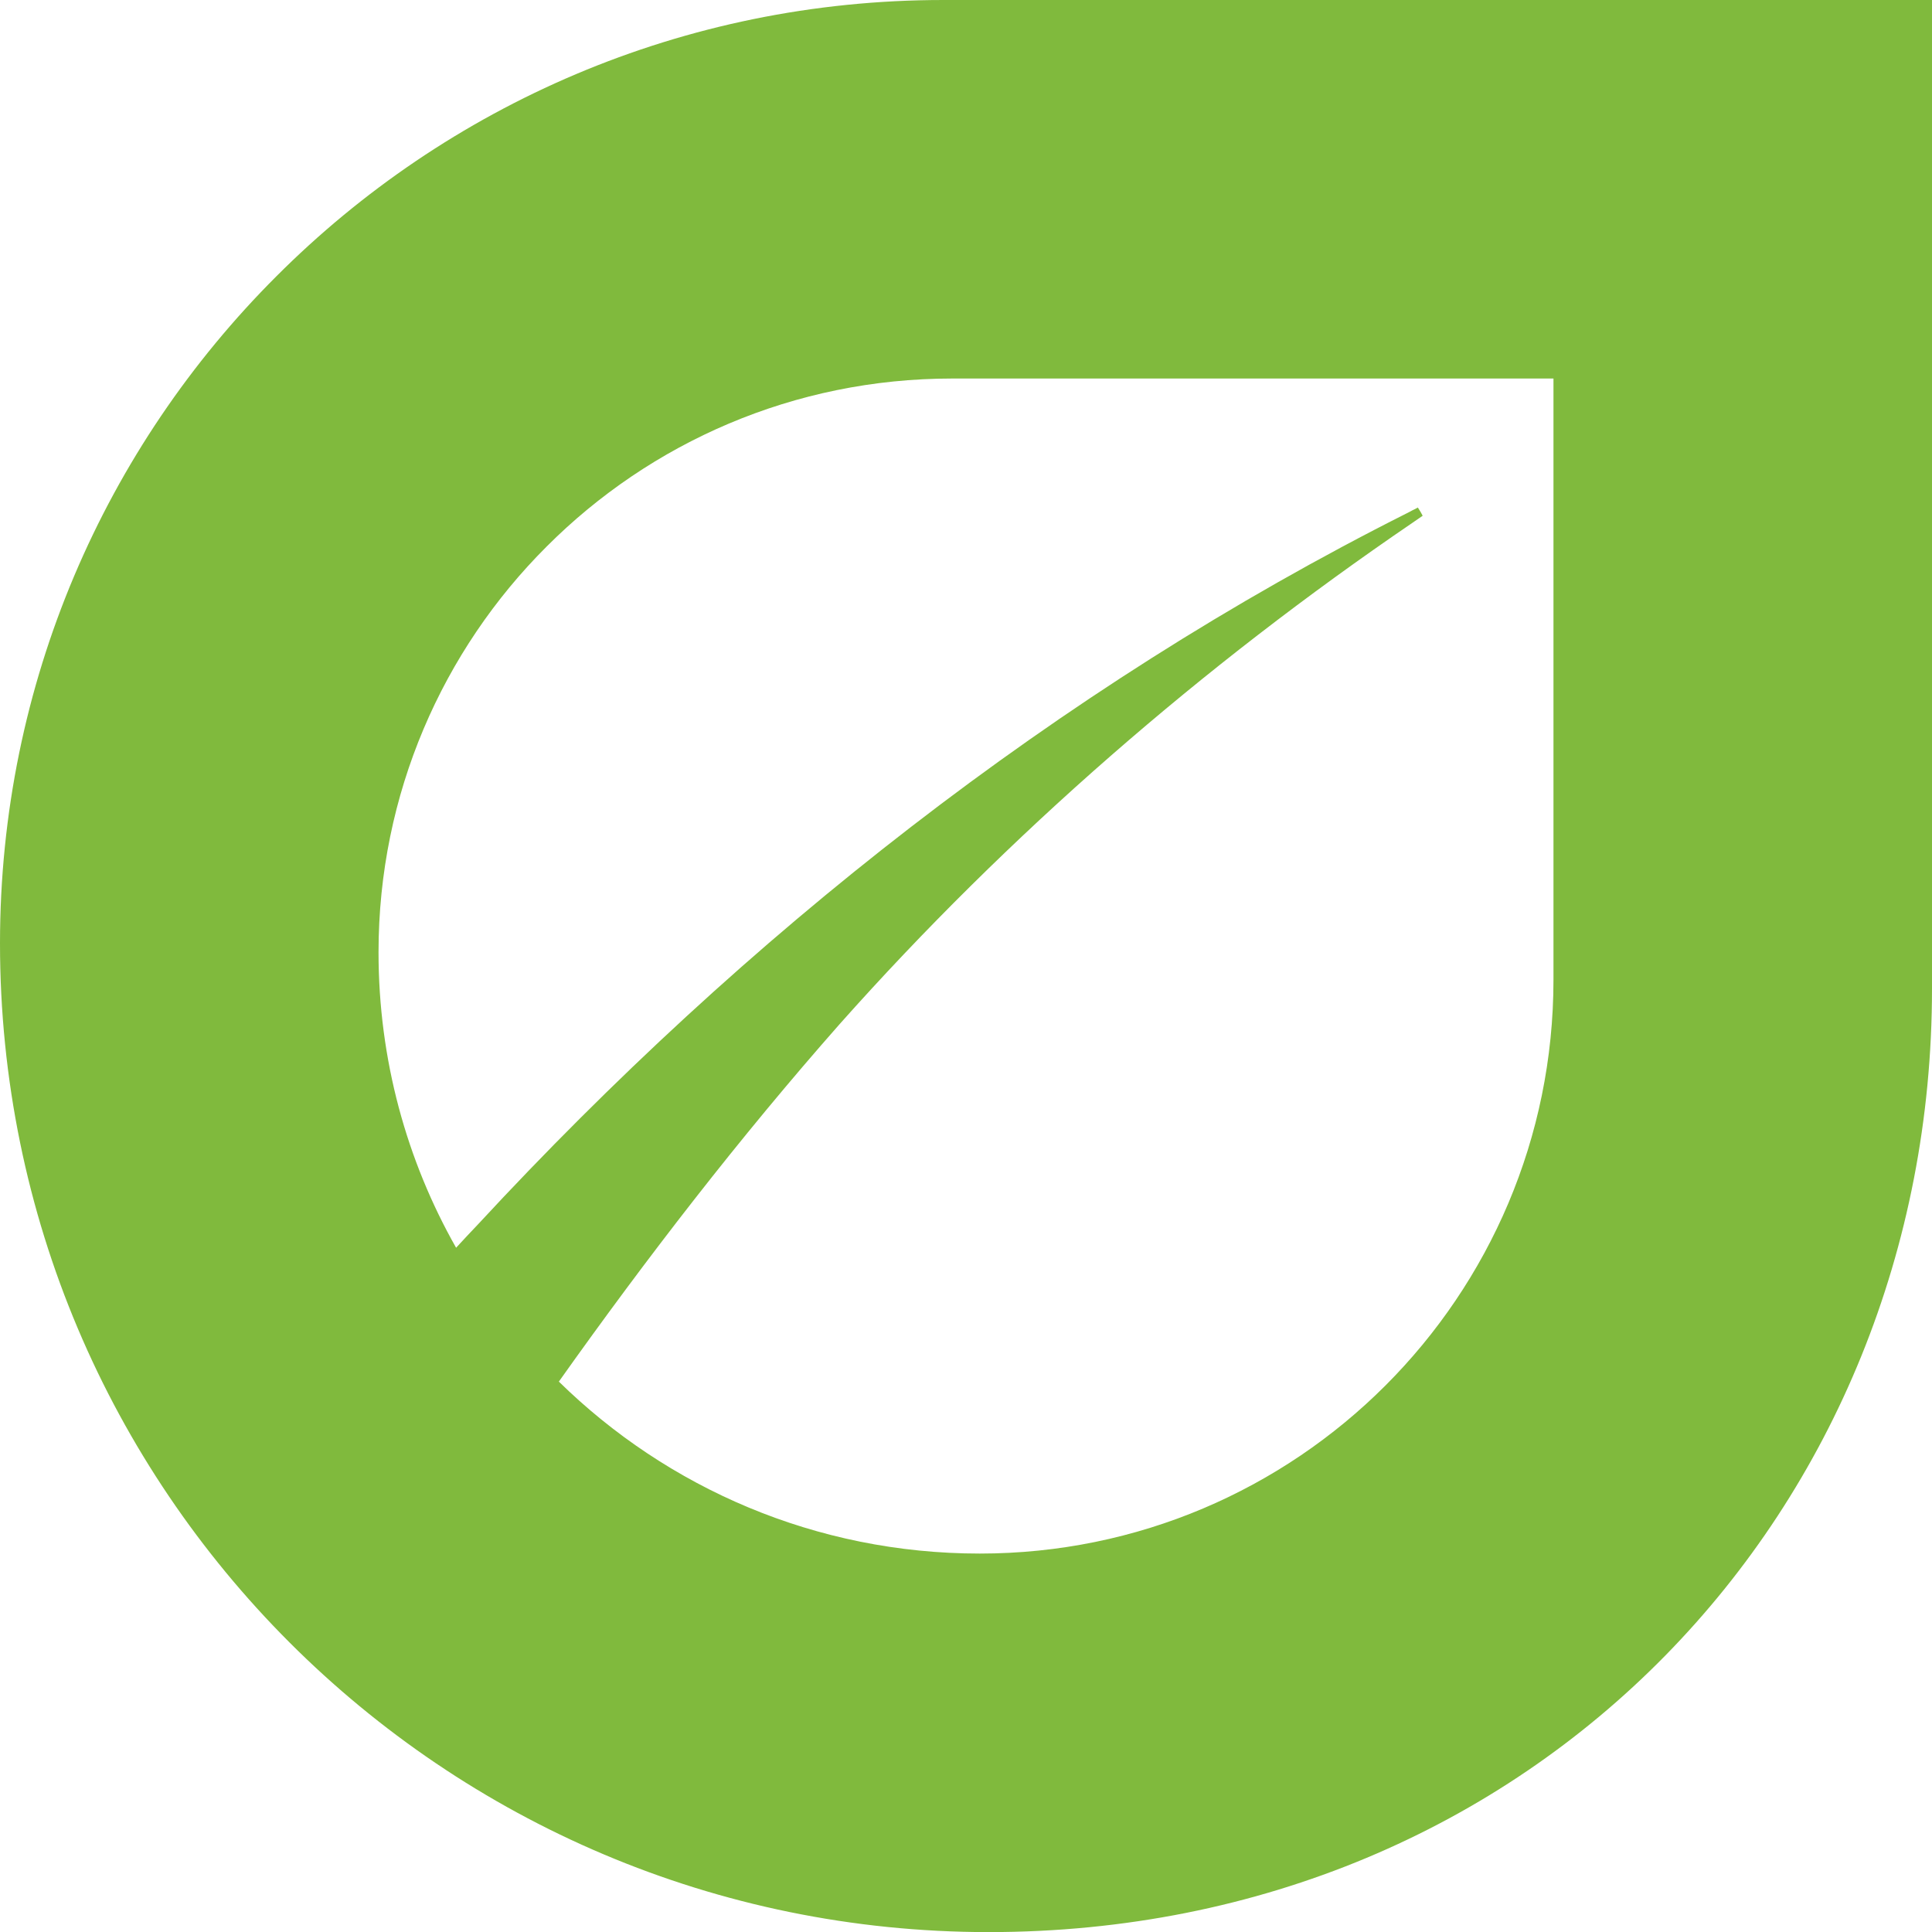
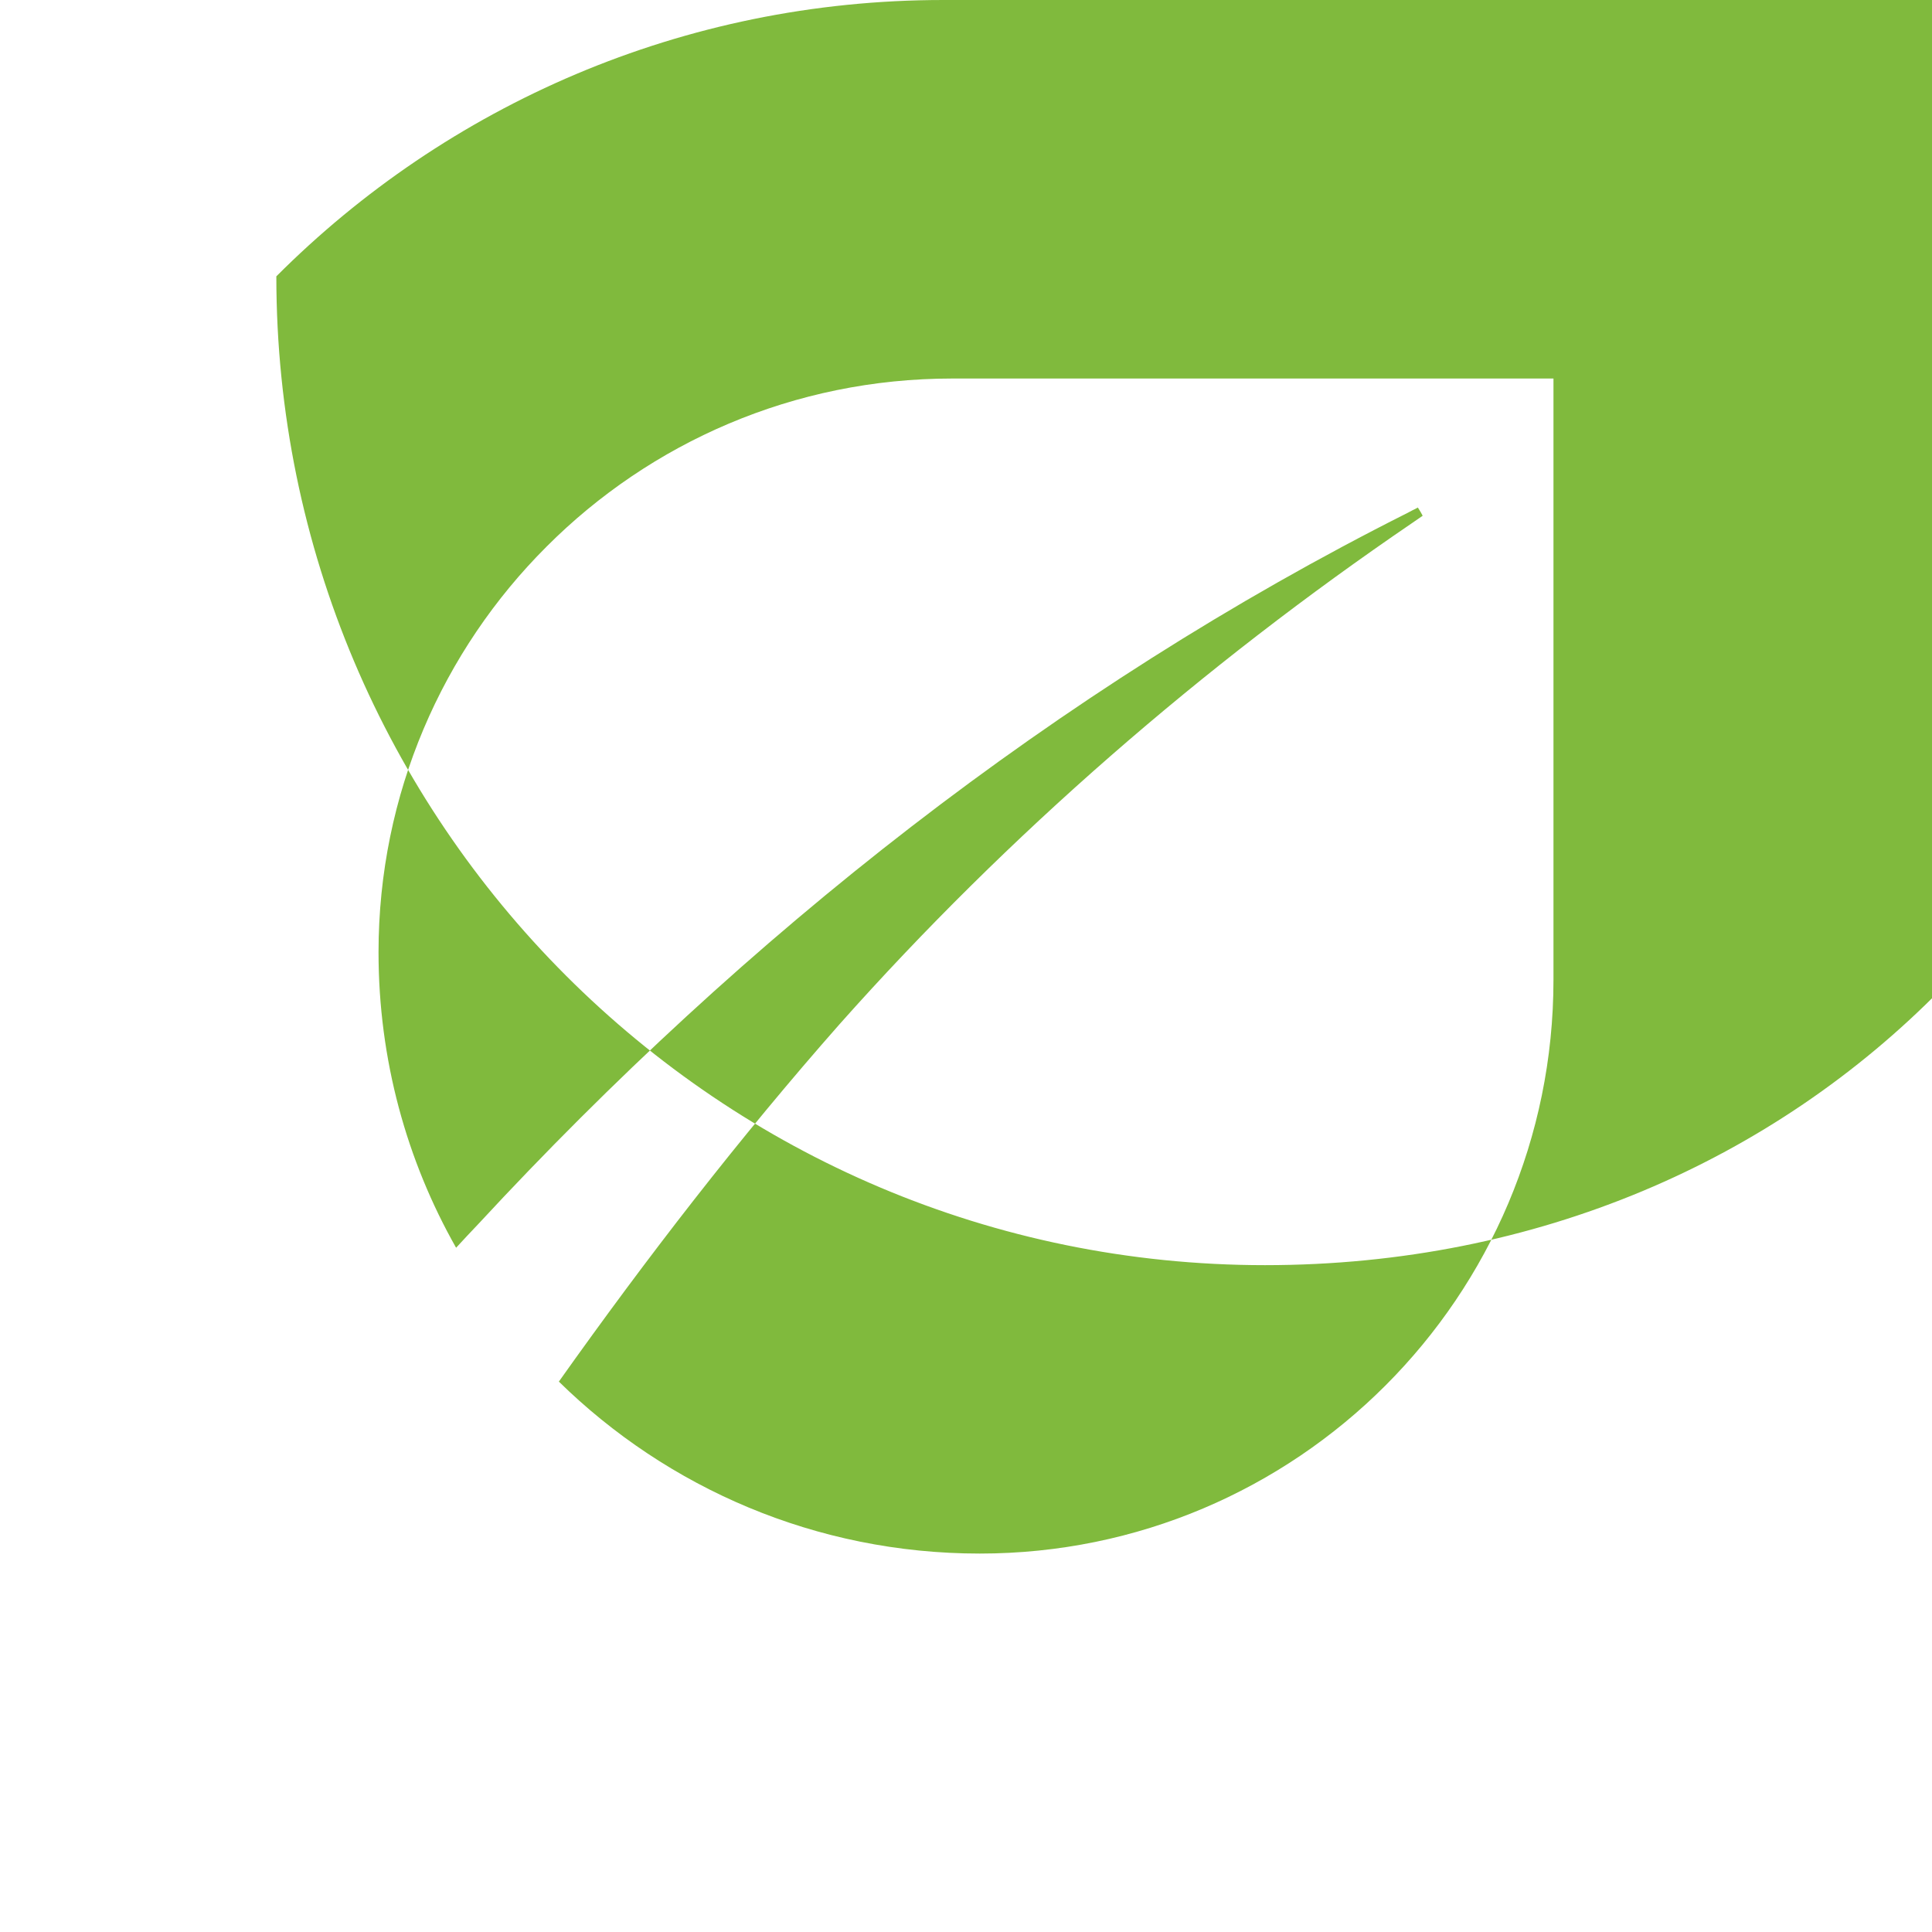
<svg xmlns="http://www.w3.org/2000/svg" id="Camada_1" viewBox="0 0 203.24 203.25">
  <defs>
    <style>
      .cls-1 {
        fill: #80ba3d;
      }
    </style>
  </defs>
-   <path class="cls-1" d="M99.23,0c-27.4,0-52.22,11.1-70.16,29.07C11.1,47.02,0,71.83,0,99.23c0,57.45,46.56,104.02,104,104.02s99.24-44.43,99.24-99.24V0h-104.01ZM163.42,103.07c0,33.34-27.02,60.36-60.35,60.36-17.24,0-32.87-6.9-44.28-18.09,9.24-13.02,19.01-25.67,29.54-37.61,17.72-19.93,38.19-37.7,60.28-52.75.28-.19.75-.52,1.03-.71t-.01-.03s.02.04.04.05c-.01-.04-.07-.16-.25-.47-.23-.38-.29-.47-.3-.46,0,0,.03.06.03.07,0,0,0-.01-.02-.02l-.04.02-.07.03-.14.08-.29.14-.57.3c-36.86,18.54-69.71,44.54-97.7,74.78-.79.83-1.57,1.66-2.34,2.5-5.2-9.18-8.16-19.79-8.16-31.09,0-16.66,6.75-31.76,17.68-42.67,10.91-10.93,26-17.68,42.66-17.68h63.26v63.25Z" />
+   <path class="cls-1" d="M99.23,0c-27.4,0-52.22,11.1-70.16,29.07c0,57.45,46.56,104.02,104,104.02s99.24-44.43,99.24-99.24V0h-104.01ZM163.42,103.07c0,33.34-27.02,60.36-60.35,60.36-17.24,0-32.87-6.9-44.28-18.09,9.24-13.02,19.01-25.67,29.54-37.61,17.72-19.93,38.19-37.7,60.28-52.75.28-.19.75-.52,1.03-.71t-.01-.03s.02.04.04.05c-.01-.04-.07-.16-.25-.47-.23-.38-.29-.47-.3-.46,0,0,.03.06.03.07,0,0,0-.01-.02-.02l-.04.02-.07.03-.14.08-.29.14-.57.3c-36.86,18.54-69.71,44.54-97.7,74.78-.79.83-1.57,1.66-2.34,2.5-5.2-9.18-8.16-19.79-8.16-31.09,0-16.66,6.75-31.76,17.68-42.67,10.91-10.93,26-17.68,42.66-17.68h63.26v63.25Z" />
</svg>